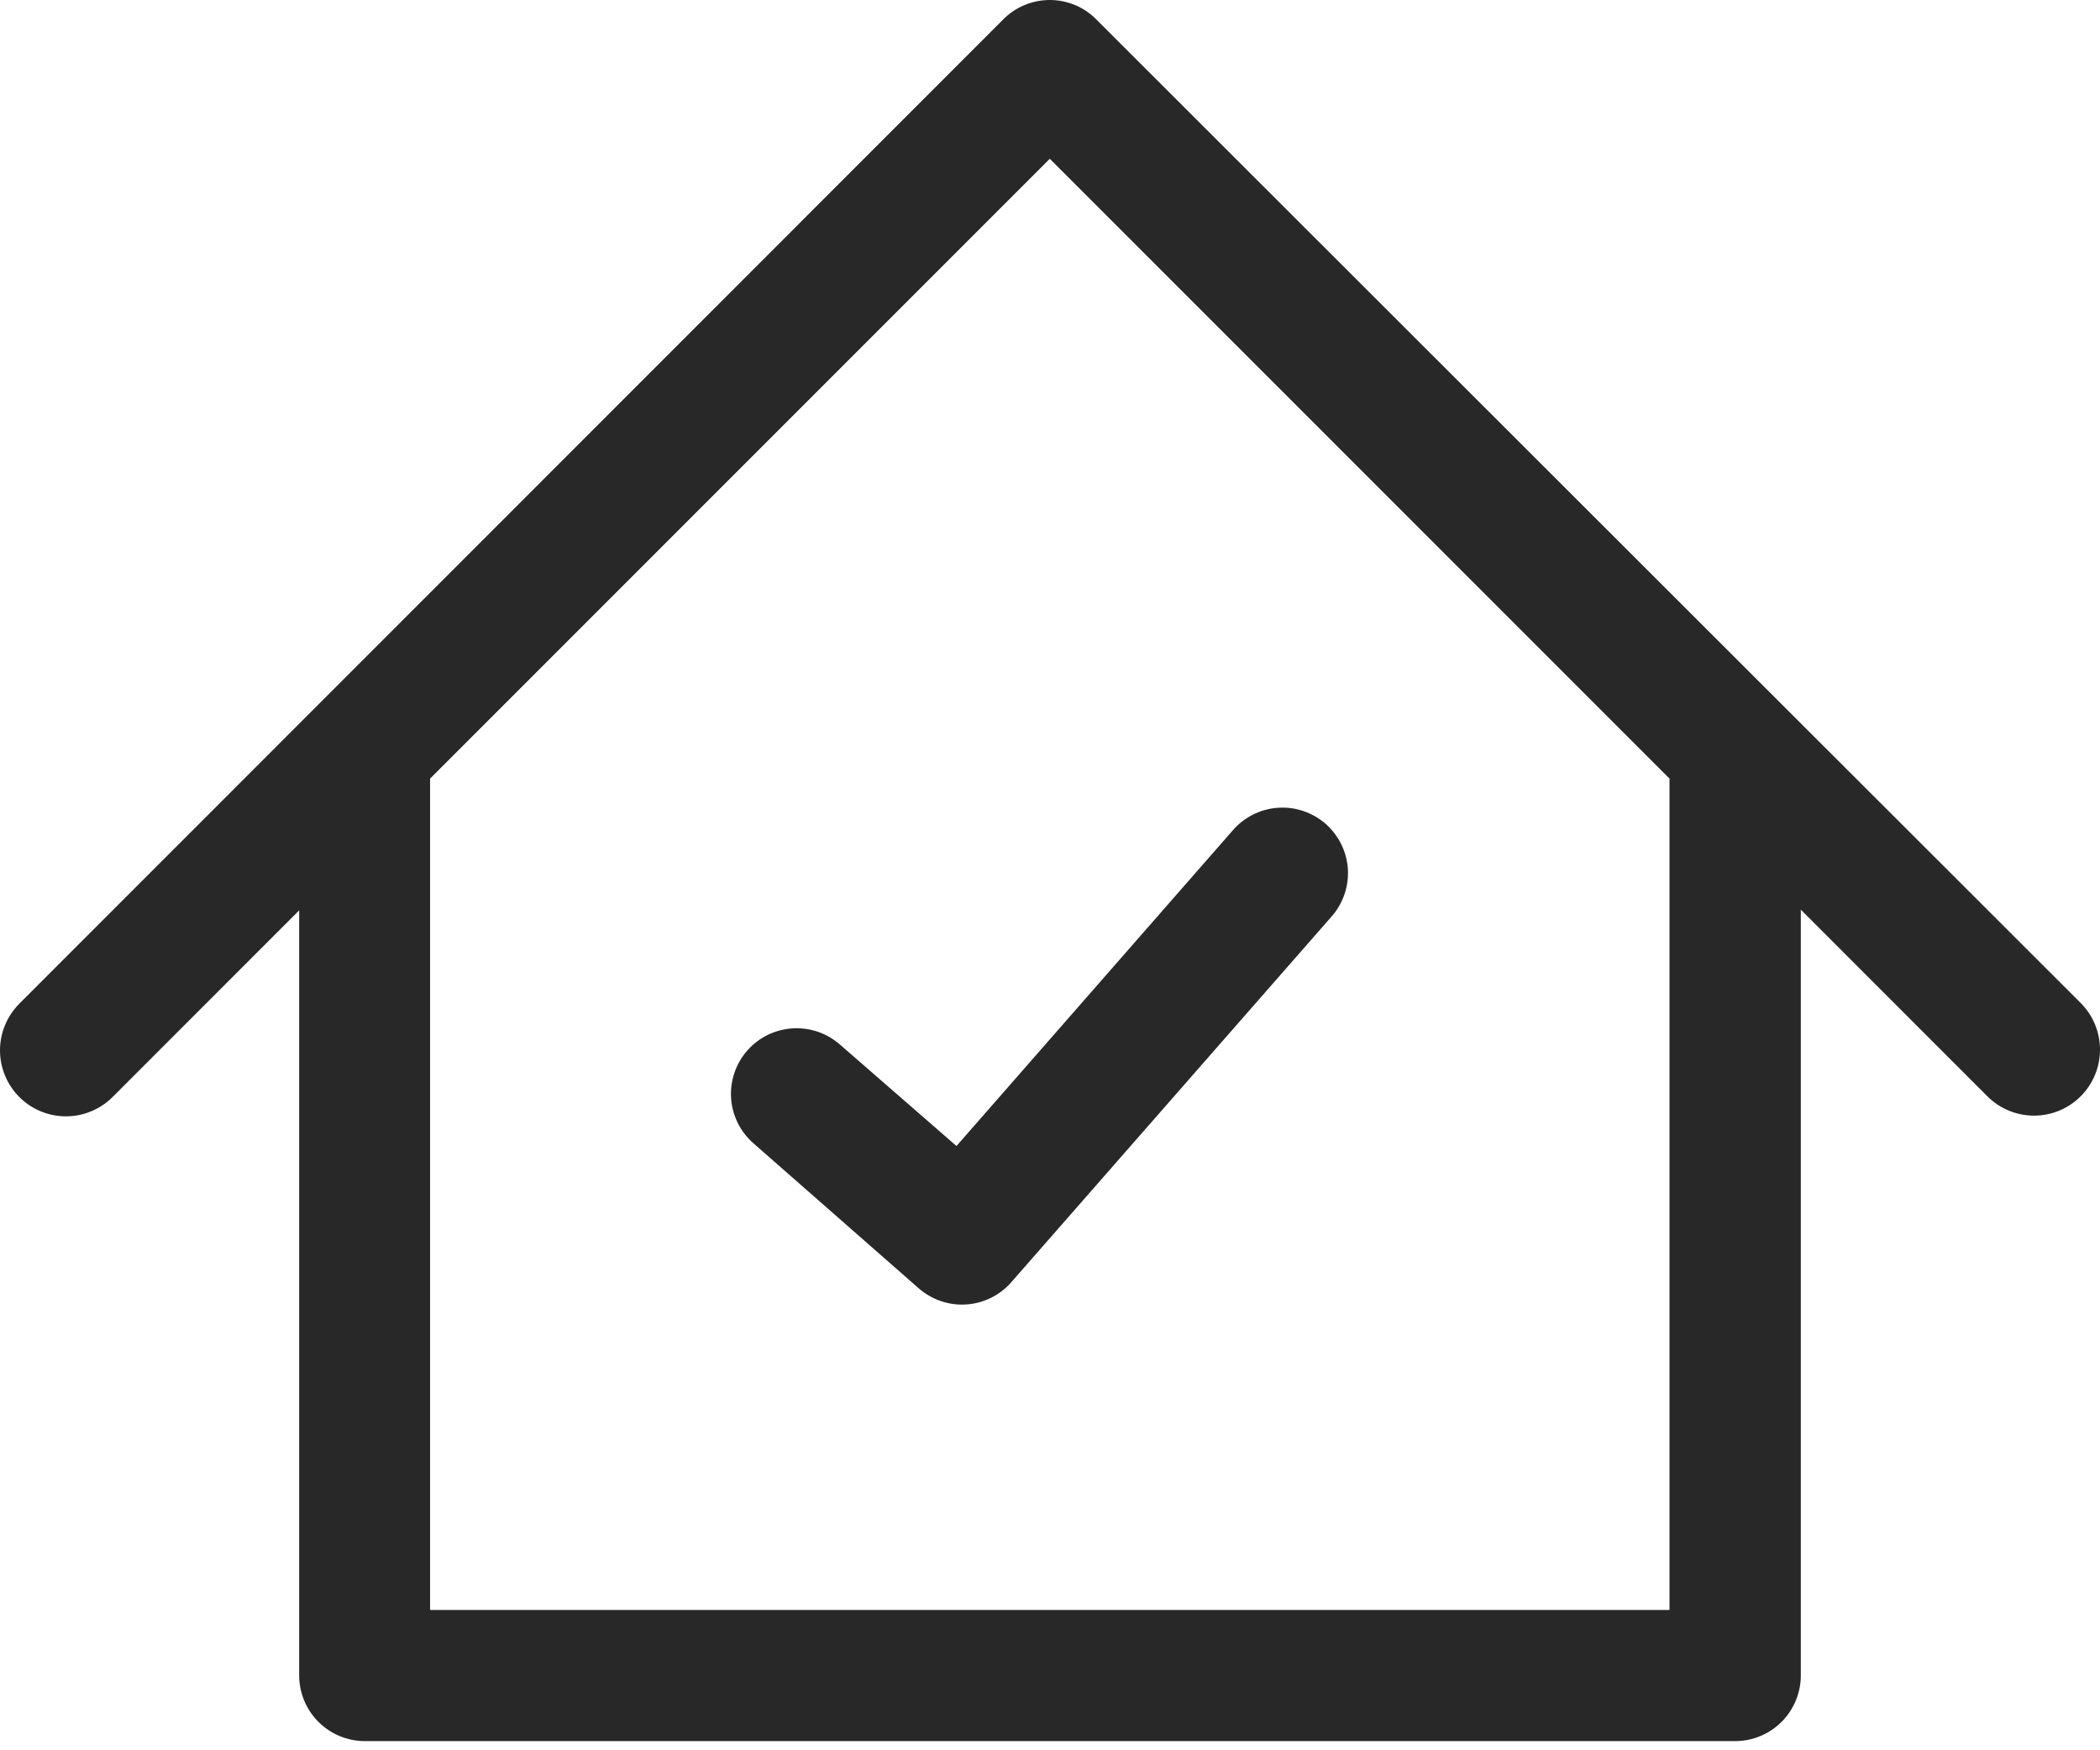
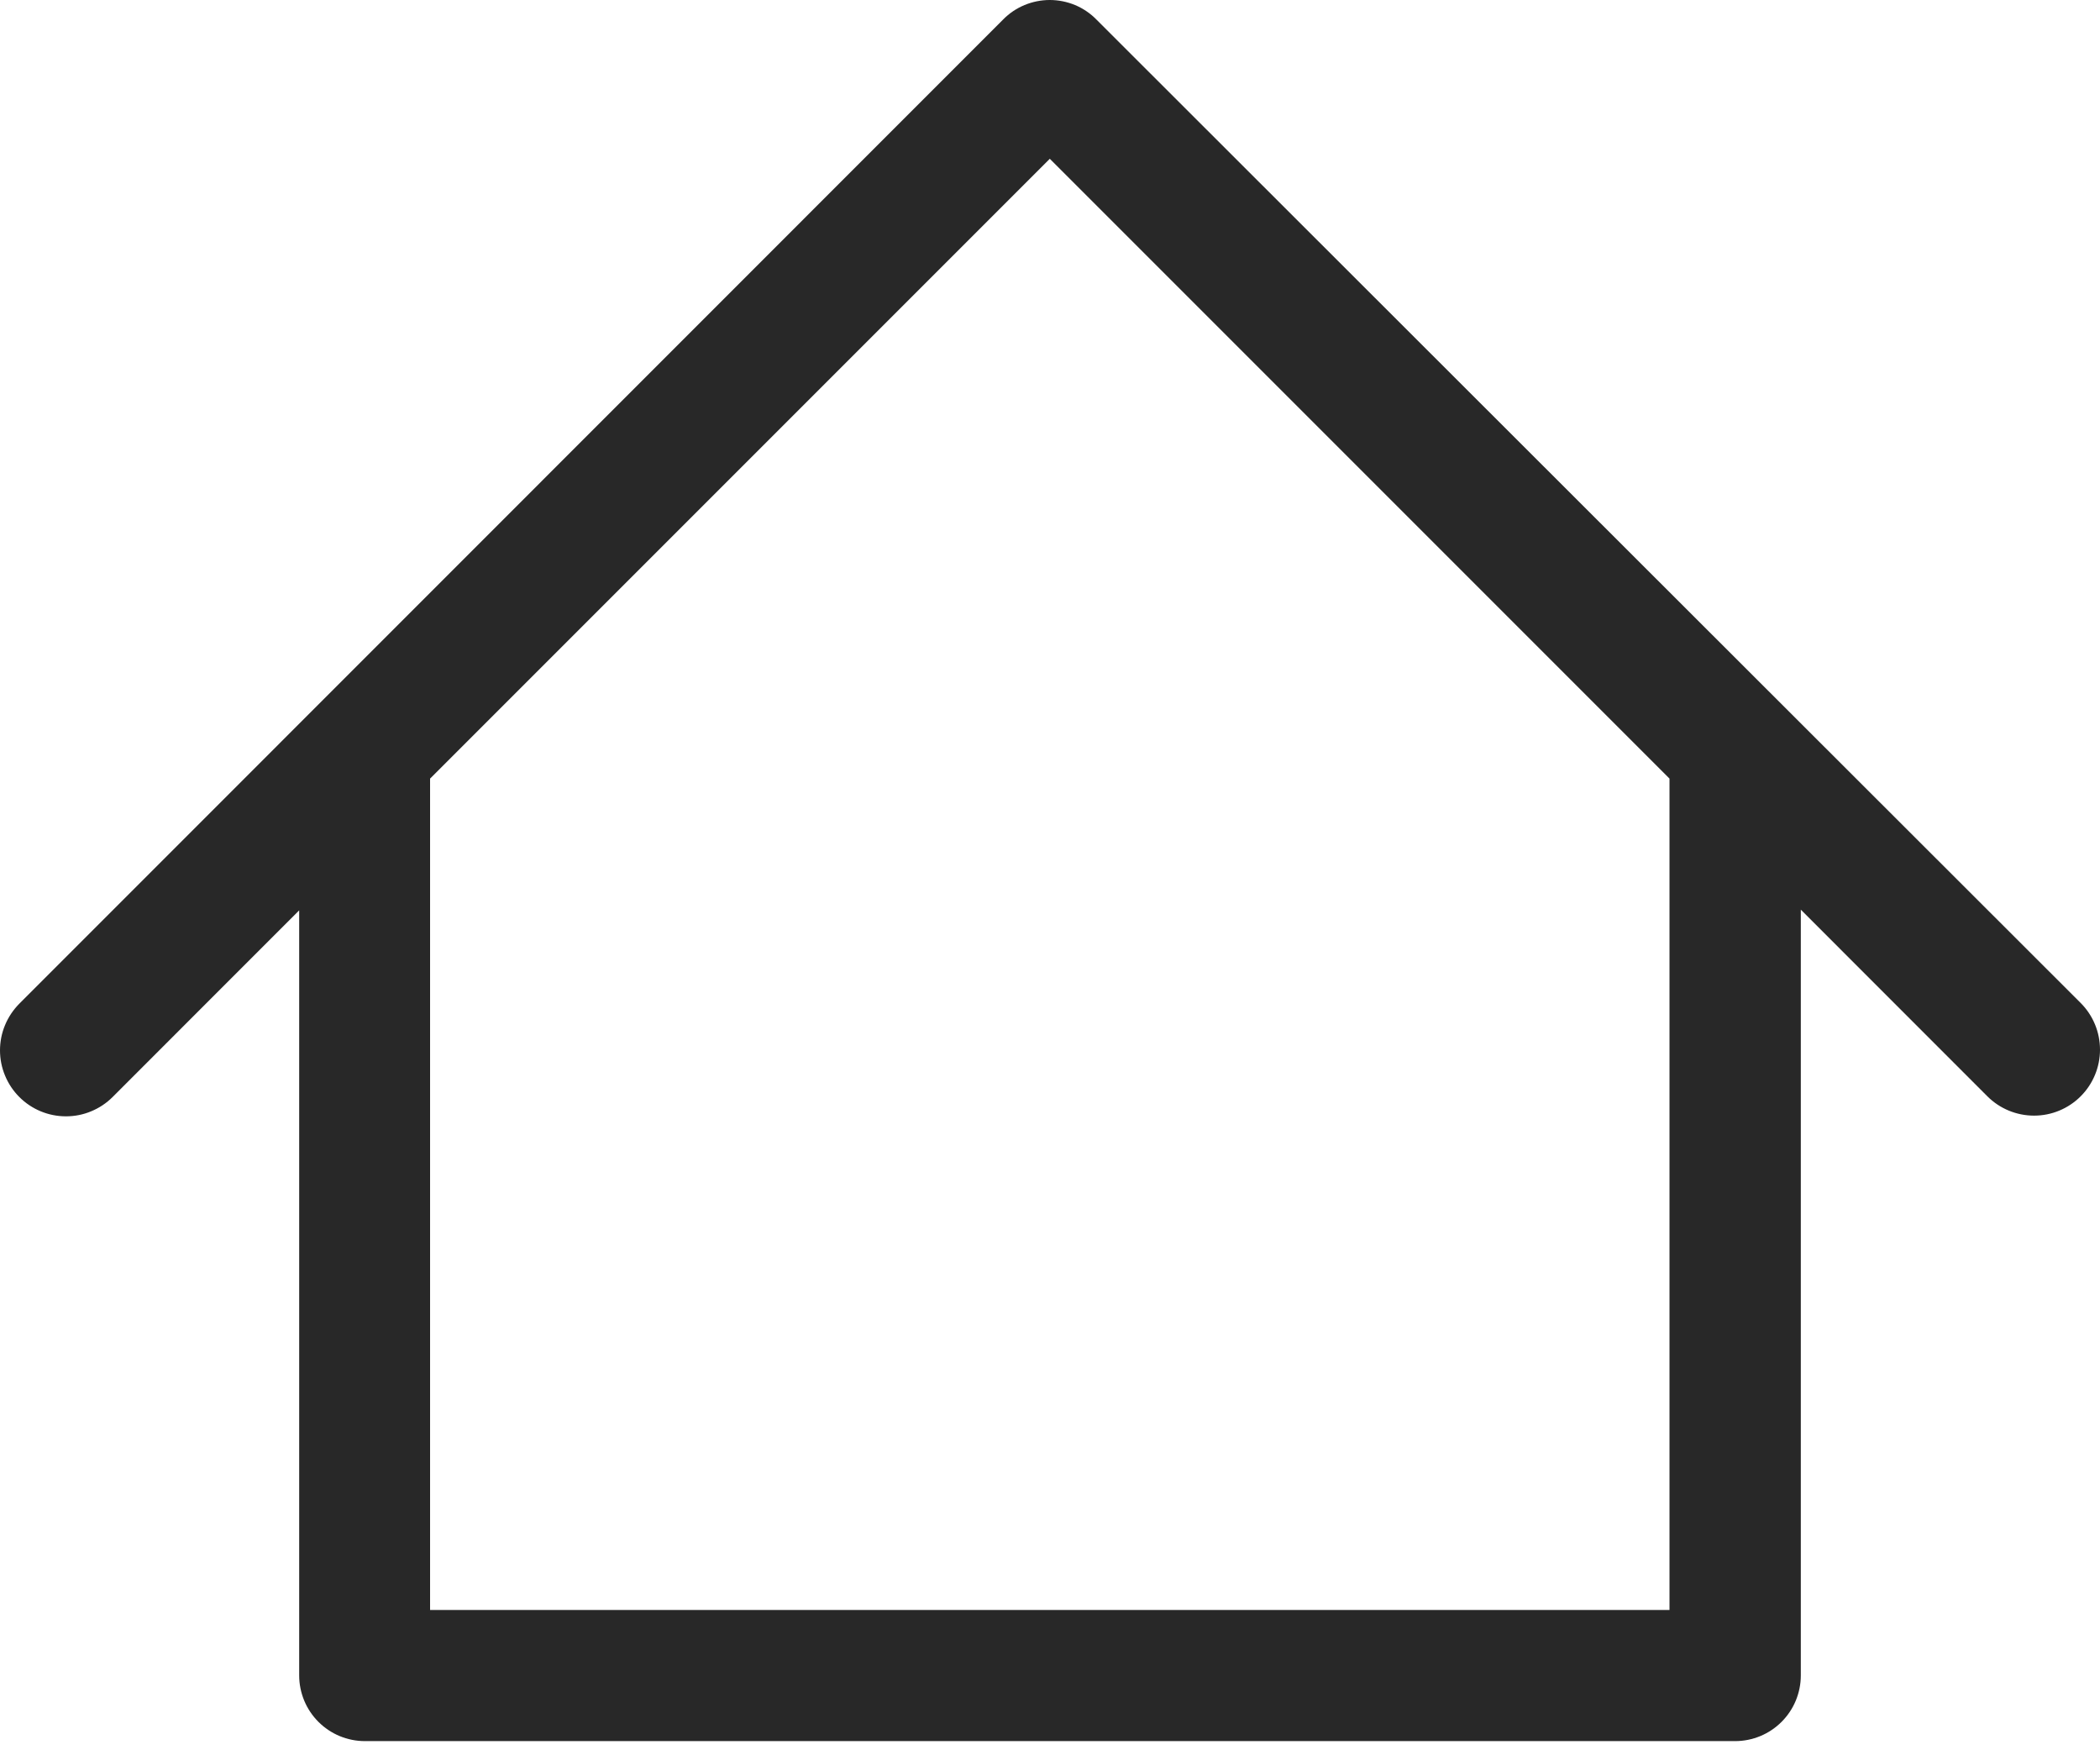
<svg xmlns="http://www.w3.org/2000/svg" width="30" height="25" viewBox="0 0 30 25" fill="none">
  <path d="M15.663 0.279C15.576 0.19 15.472 0.12 15.358 0.072C15.243 0.025 15.121 0 14.997 0C14.873 0 14.75 0.025 14.636 0.072C14.521 0.12 14.417 0.19 14.33 0.279L0.276 14.336C0.189 14.424 0.119 14.528 0.072 14.642C0.024 14.756 0 14.879 0 15.003C0 15.126 0.024 15.249 0.072 15.363C0.119 15.478 0.189 15.582 0.276 15.669C0.453 15.846 0.692 15.945 0.942 15.945C1.066 15.945 1.189 15.921 1.303 15.873C1.417 15.826 1.521 15.757 1.609 15.669L4.274 13.003V23.932C4.274 24.055 4.299 24.177 4.346 24.291C4.393 24.404 4.462 24.507 4.549 24.594C4.636 24.681 4.739 24.75 4.852 24.797C4.966 24.844 5.088 24.869 5.211 24.869H24.789C24.912 24.869 25.034 24.844 25.148 24.797C25.261 24.75 25.364 24.681 25.451 24.594C25.538 24.507 25.607 24.404 25.654 24.291C25.701 24.177 25.726 24.055 25.726 23.932V12.993L28.391 15.659C28.568 15.836 28.808 15.935 29.058 15.935C29.308 15.935 29.547 15.836 29.724 15.659C29.901 15.482 30 15.242 30 14.993C30 14.743 29.901 14.503 29.724 14.326L15.663 0.279ZM23.85 22.996H6.144V11.121L14.997 2.268L23.85 11.121V22.996Z" fill="#282828" />
-   <path d="M11.998 14.919C11.905 14.838 11.798 14.776 11.681 14.736C11.565 14.697 11.441 14.681 11.319 14.689C11.196 14.697 11.076 14.729 10.965 14.783C10.855 14.838 10.756 14.913 10.675 15.006C10.594 15.098 10.532 15.206 10.492 15.323C10.453 15.439 10.436 15.562 10.444 15.685C10.452 15.808 10.485 15.928 10.539 16.039C10.594 16.149 10.669 16.248 10.762 16.329L13.117 18.395C13.21 18.478 13.318 18.541 13.435 18.582C13.553 18.623 13.677 18.64 13.801 18.632C13.925 18.625 14.047 18.592 14.158 18.537C14.269 18.482 14.369 18.405 14.45 18.311L19.012 13.103C19.096 13.011 19.16 12.904 19.202 12.787C19.244 12.669 19.262 12.545 19.256 12.421C19.249 12.296 19.217 12.175 19.163 12.063C19.108 11.951 19.032 11.851 18.939 11.768C18.845 11.686 18.736 11.624 18.618 11.584C18.5 11.544 18.376 11.529 18.251 11.538C18.127 11.547 18.006 11.581 17.895 11.638C17.784 11.694 17.686 11.772 17.605 11.867L13.664 16.369L11.998 14.919Z" fill="#282828" />
</svg>